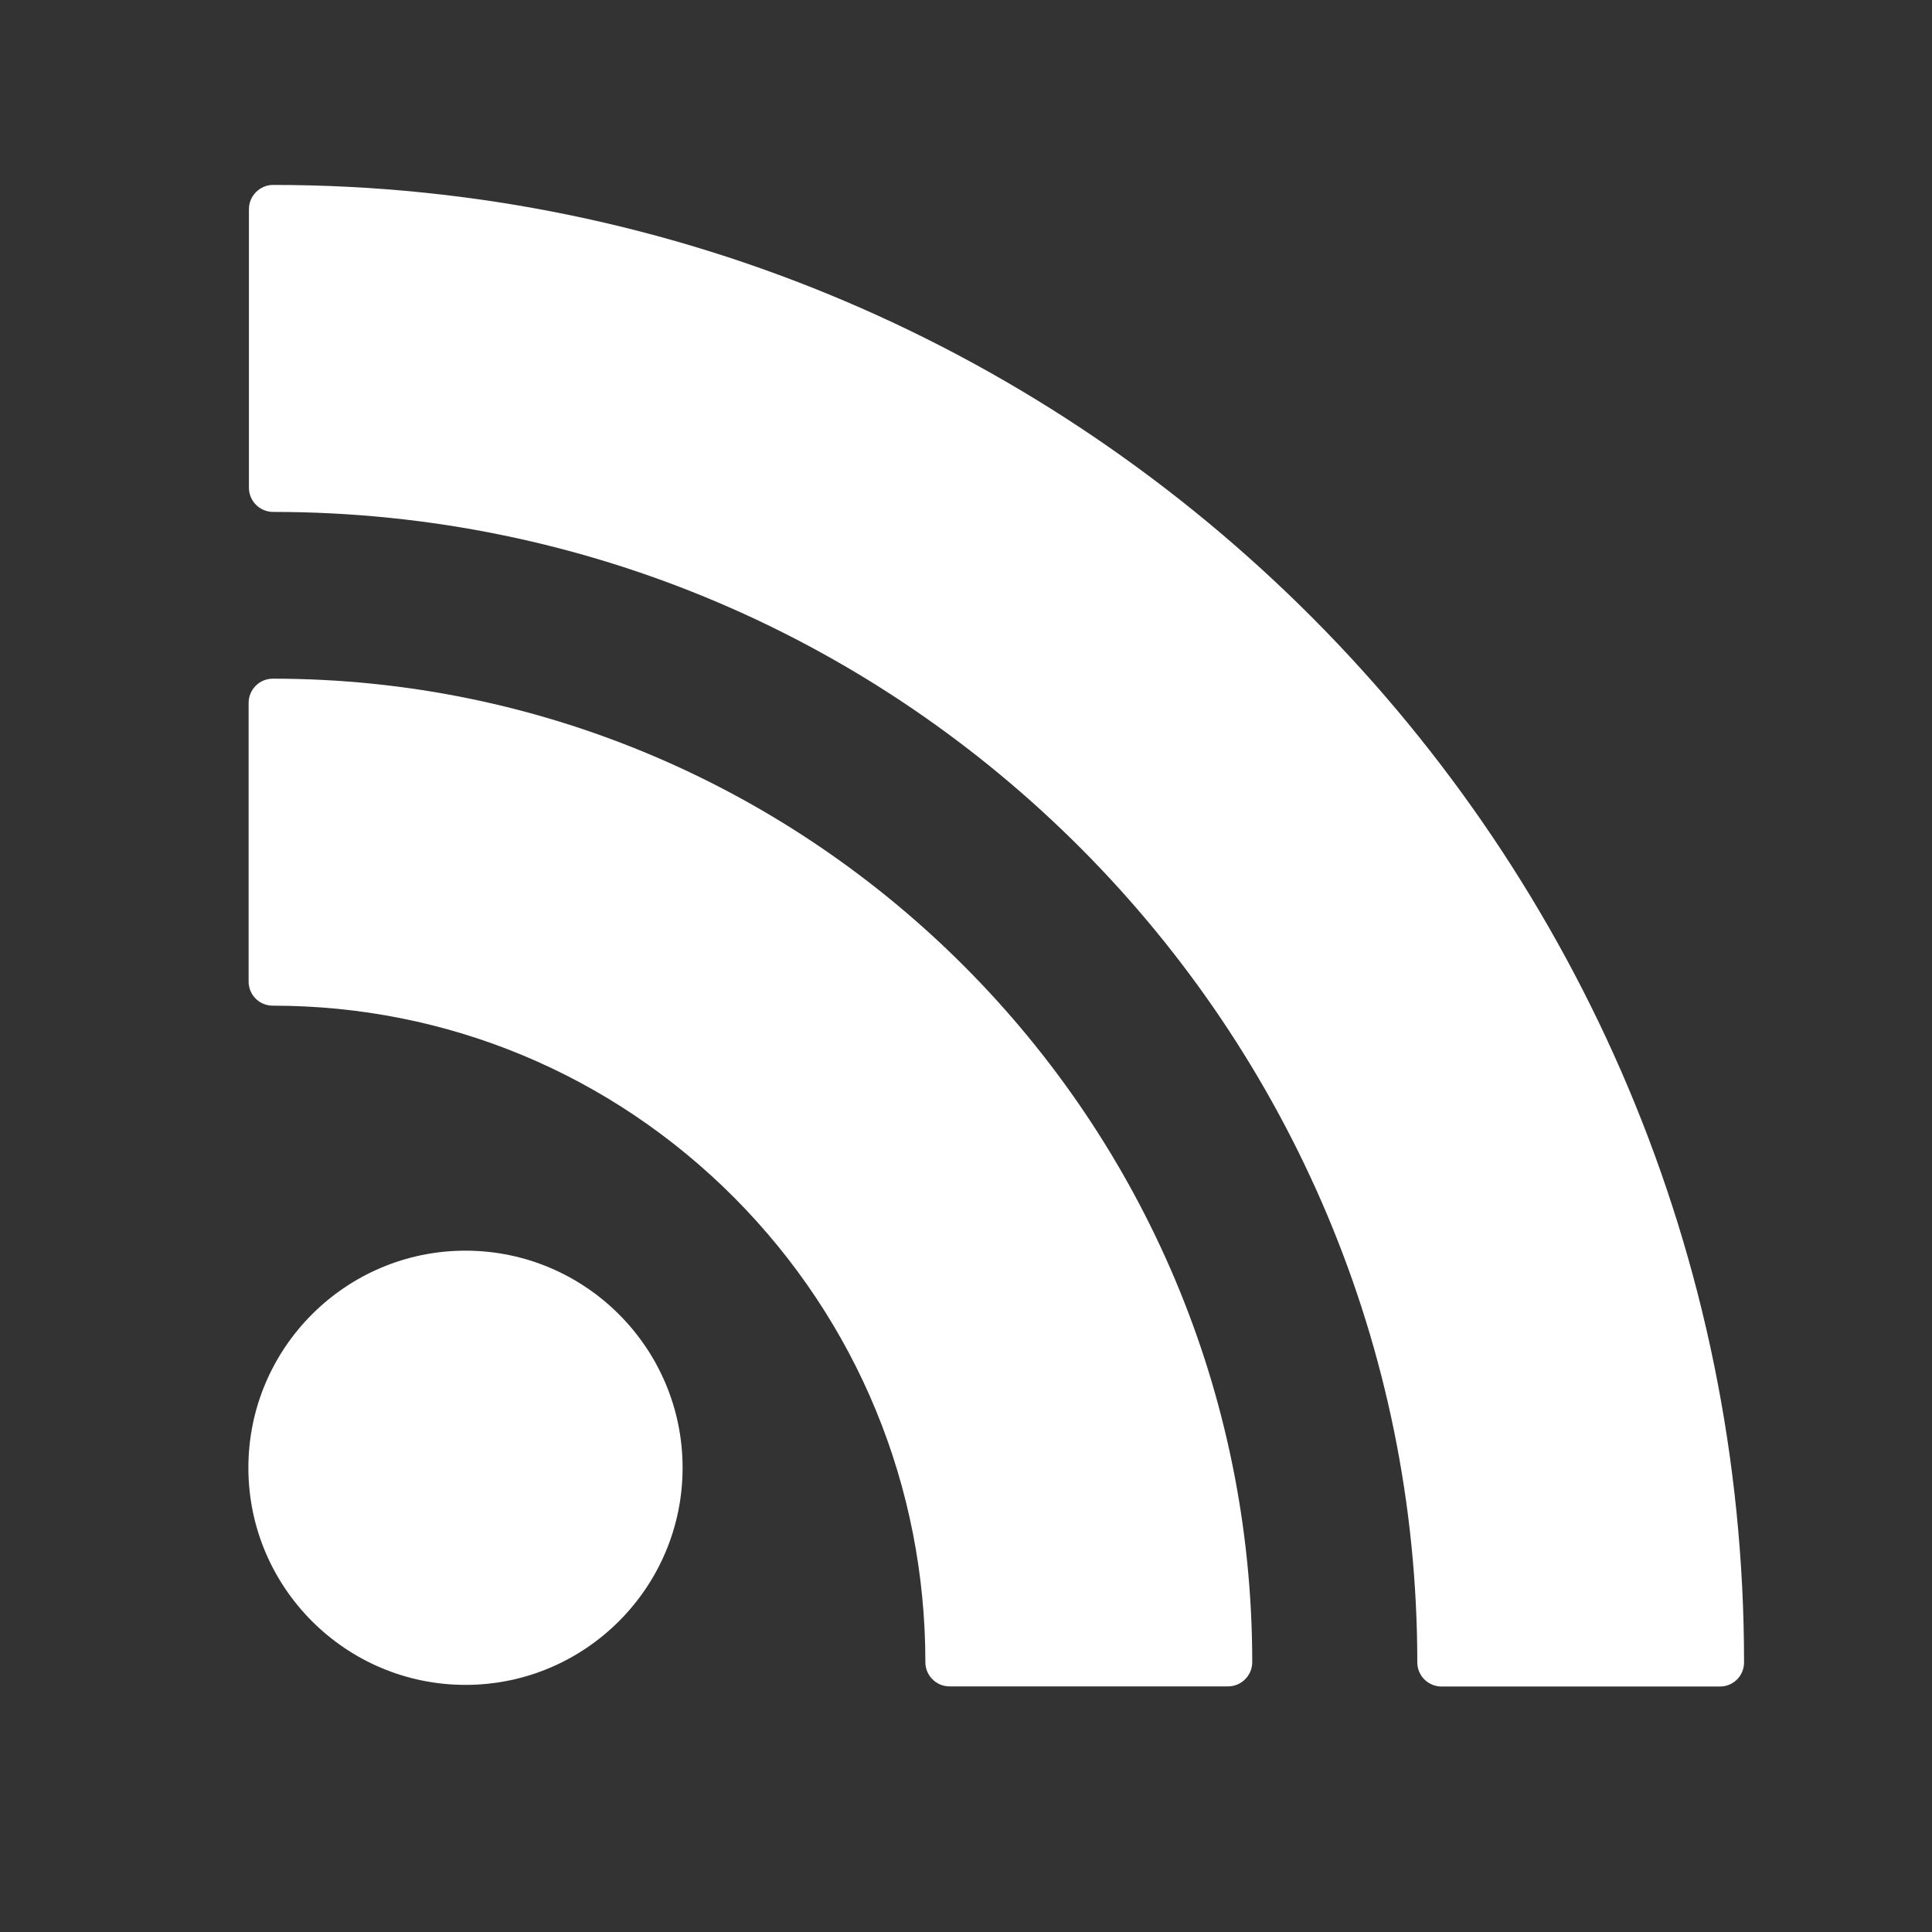
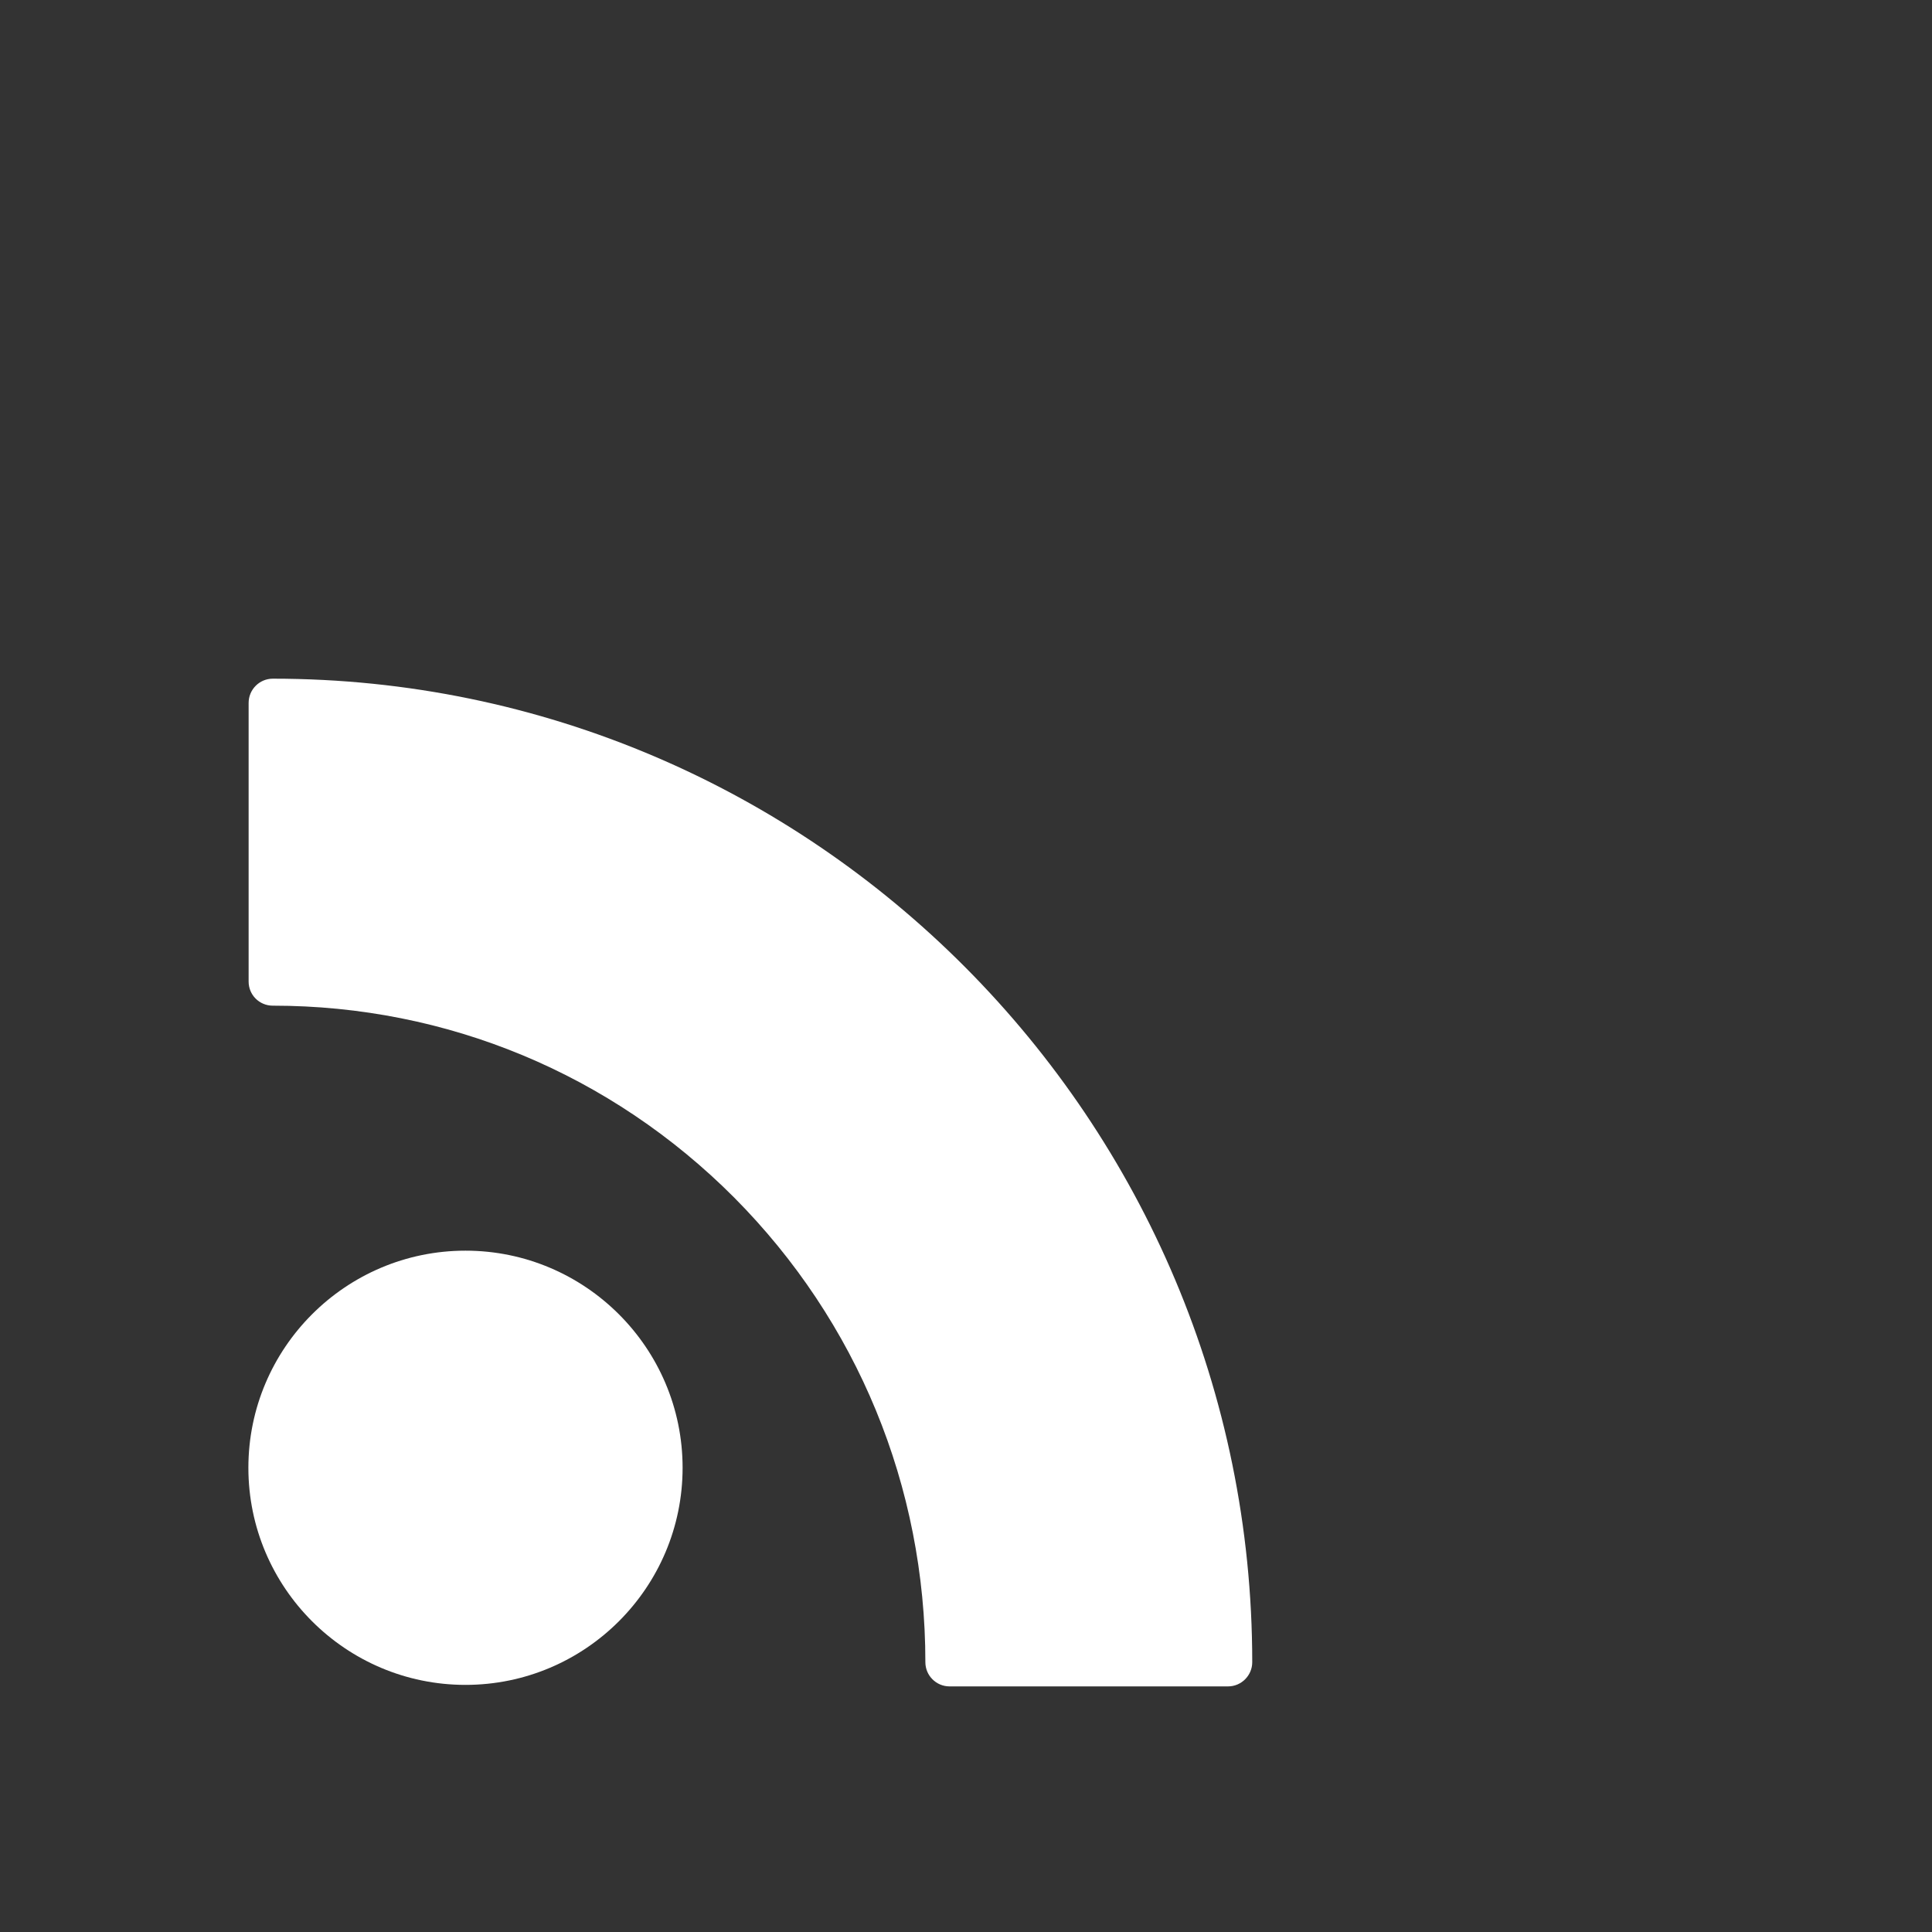
<svg xmlns="http://www.w3.org/2000/svg" version="1.1" id="Layer_1" x="0px" y="0px" width="32px" height="32px" viewBox="0 0 32 32" enable-background="new 0 0 32 32" xml:space="preserve">
  <rect x="0" y="0" width="32" height="32" fill="#333333" stroke="none" />
  <g id="XMLID_788_">
    <path id="XMLID_789_" fill="#FFFFFF" d="M11.306,24.311c0-1.983-1.613-3.596-3.596-3.596s-3.596,1.612-3.596,3.596   s1.613,3.596,3.596,3.596S11.306,26.294,11.306,24.311z" />
    <path id="XMLID_790_" fill="#FFFFFF" d="M4.518,16.657c2.886,0,5.599,1.129,7.642,3.178c2.041,2.054,3.167,4.786,3.167,7.696   c0,0.221,0.179,0.401,0.401,0.401h4.612c0.221,0,0.401-0.181,0.401-0.401c0-8.982-7.277-16.29-16.222-16.29   c-0.222,0-0.401,0.18-0.401,0.402v4.613C4.117,16.479,4.296,16.657,4.518,16.657z" />
-     <path id="XMLID_791_" fill="#FFFFFF" d="M4.524,3.063c-0.22,0-0.401,0.181-0.401,0.401v4.614c0,0.222,0.181,0.401,0.401,0.401   c10.45,0,18.951,8.548,18.951,19.055c0,0.223,0.181,0.4,0.401,0.4h4.611c0.223,0,0.4-0.178,0.4-0.4   C28.888,14.041,17.96,3.063,4.524,3.063z" />
  </g>
</svg>